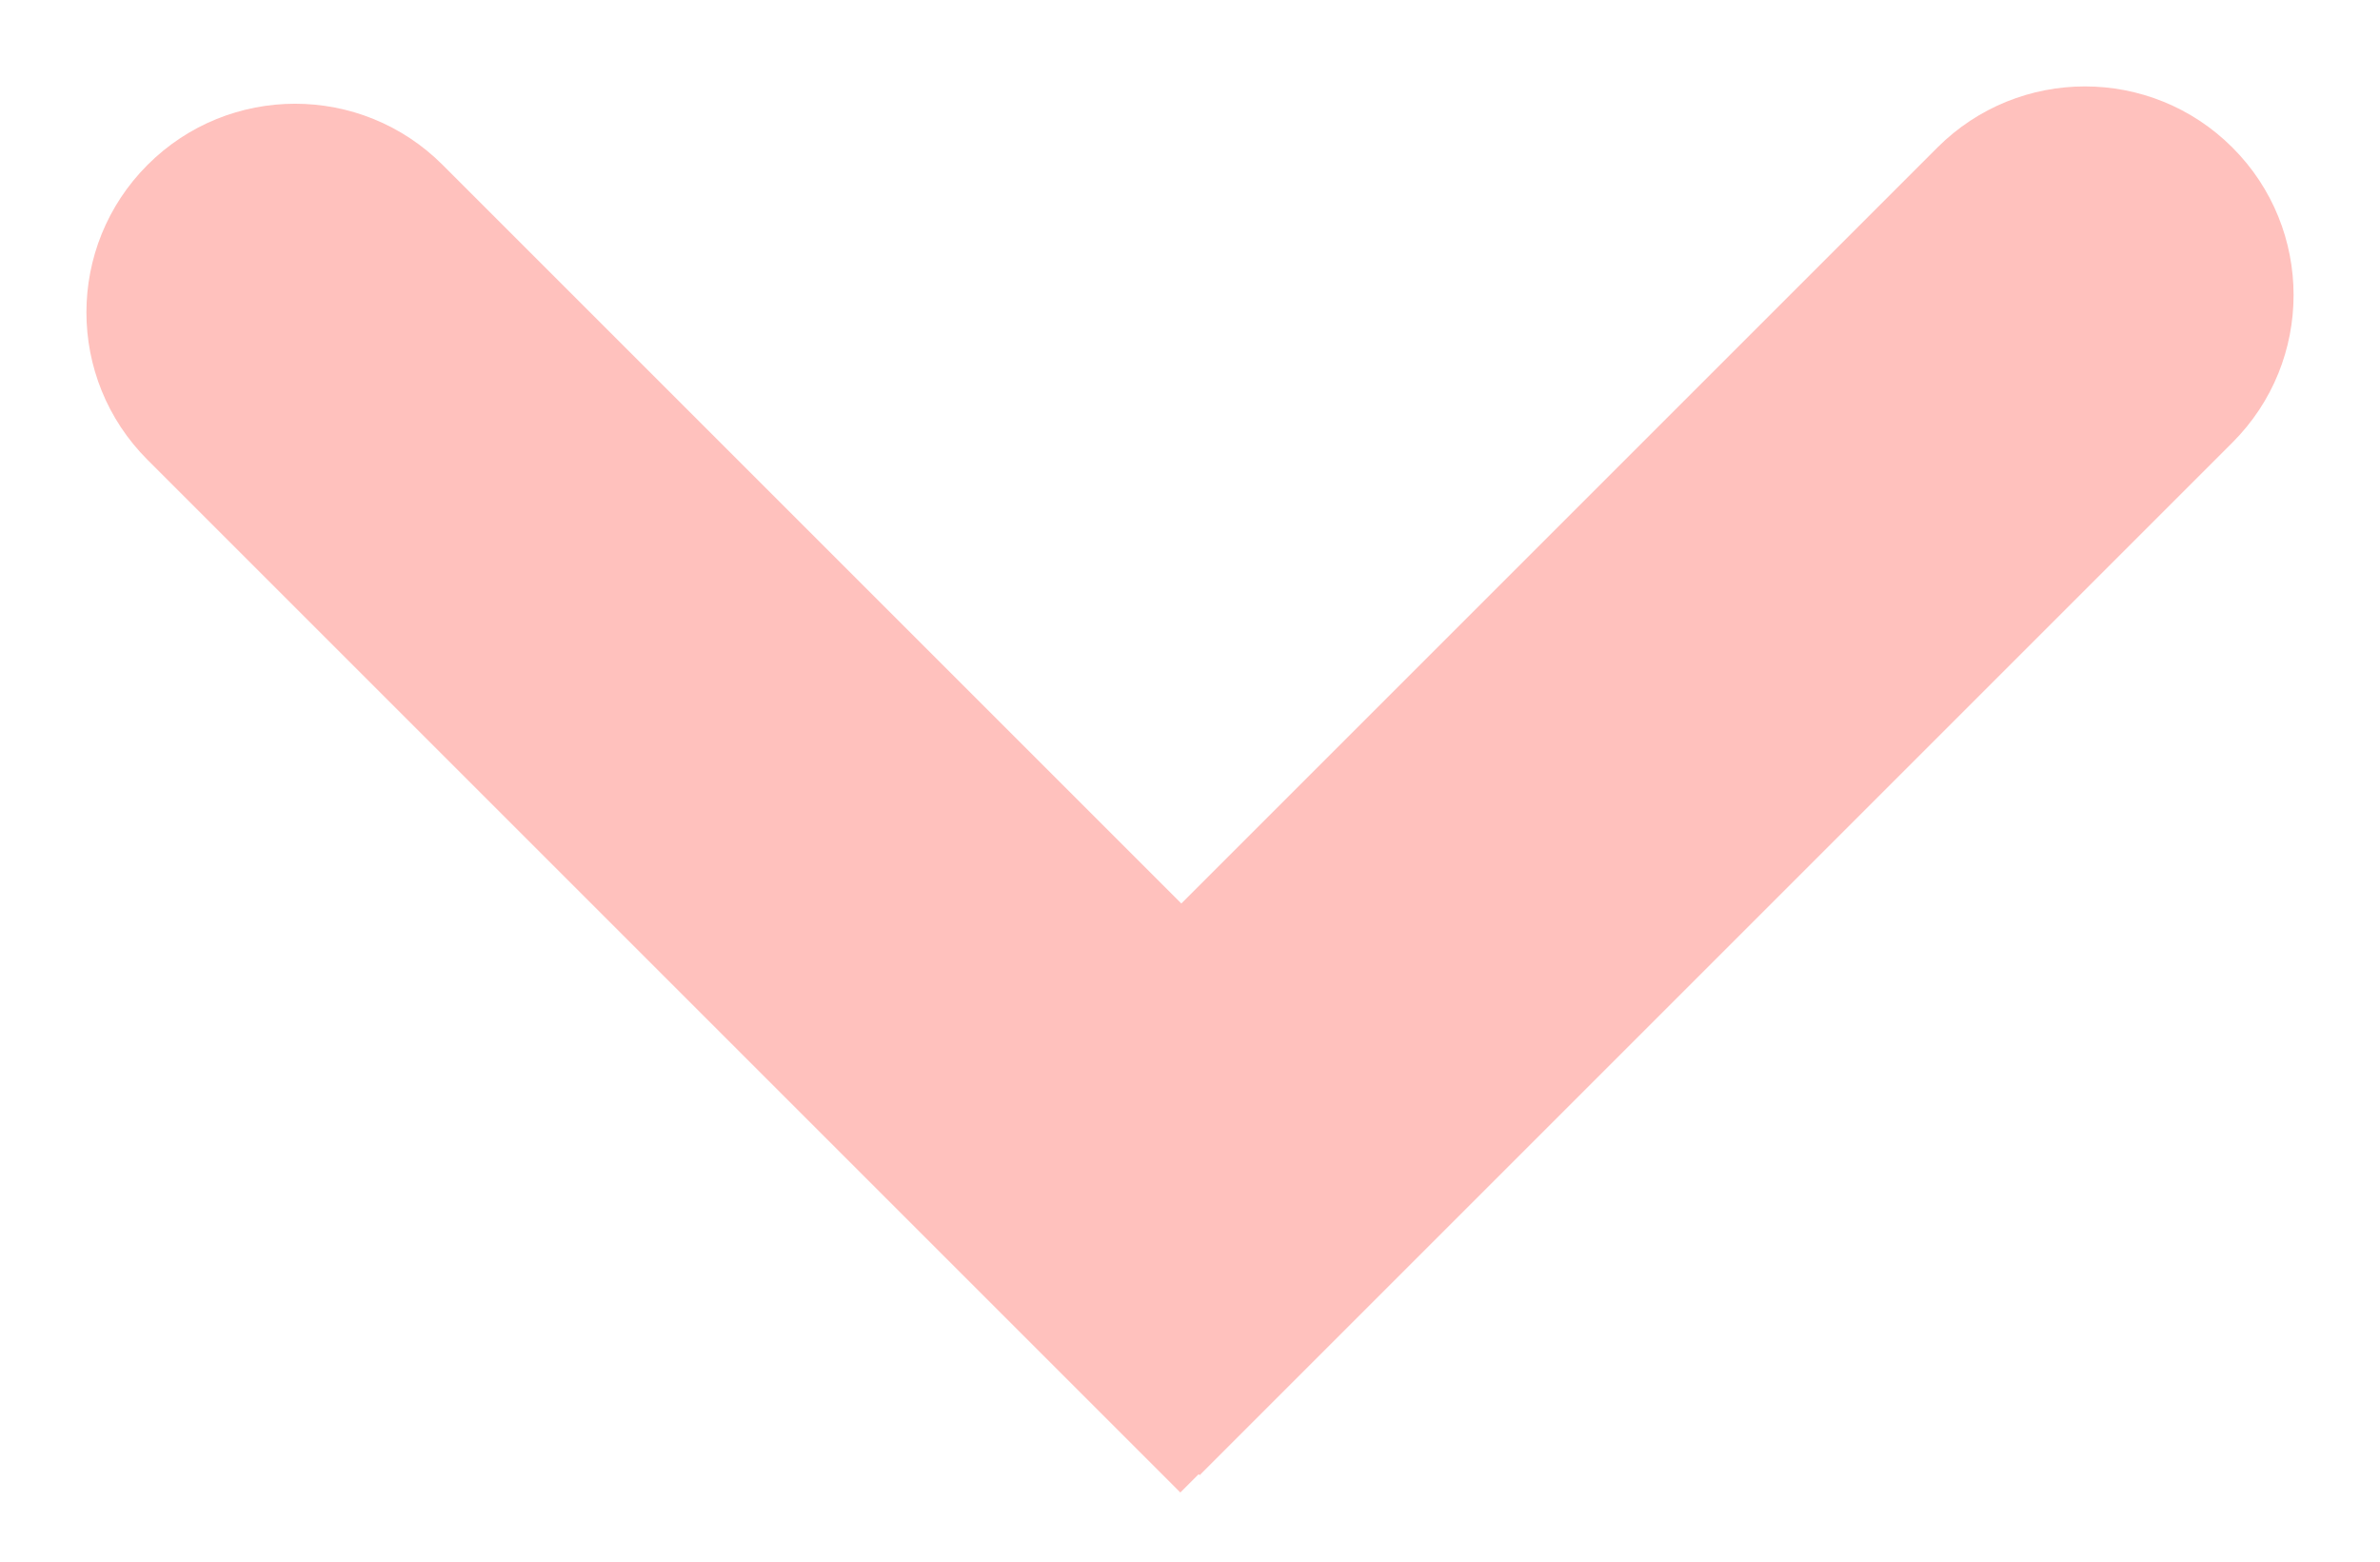
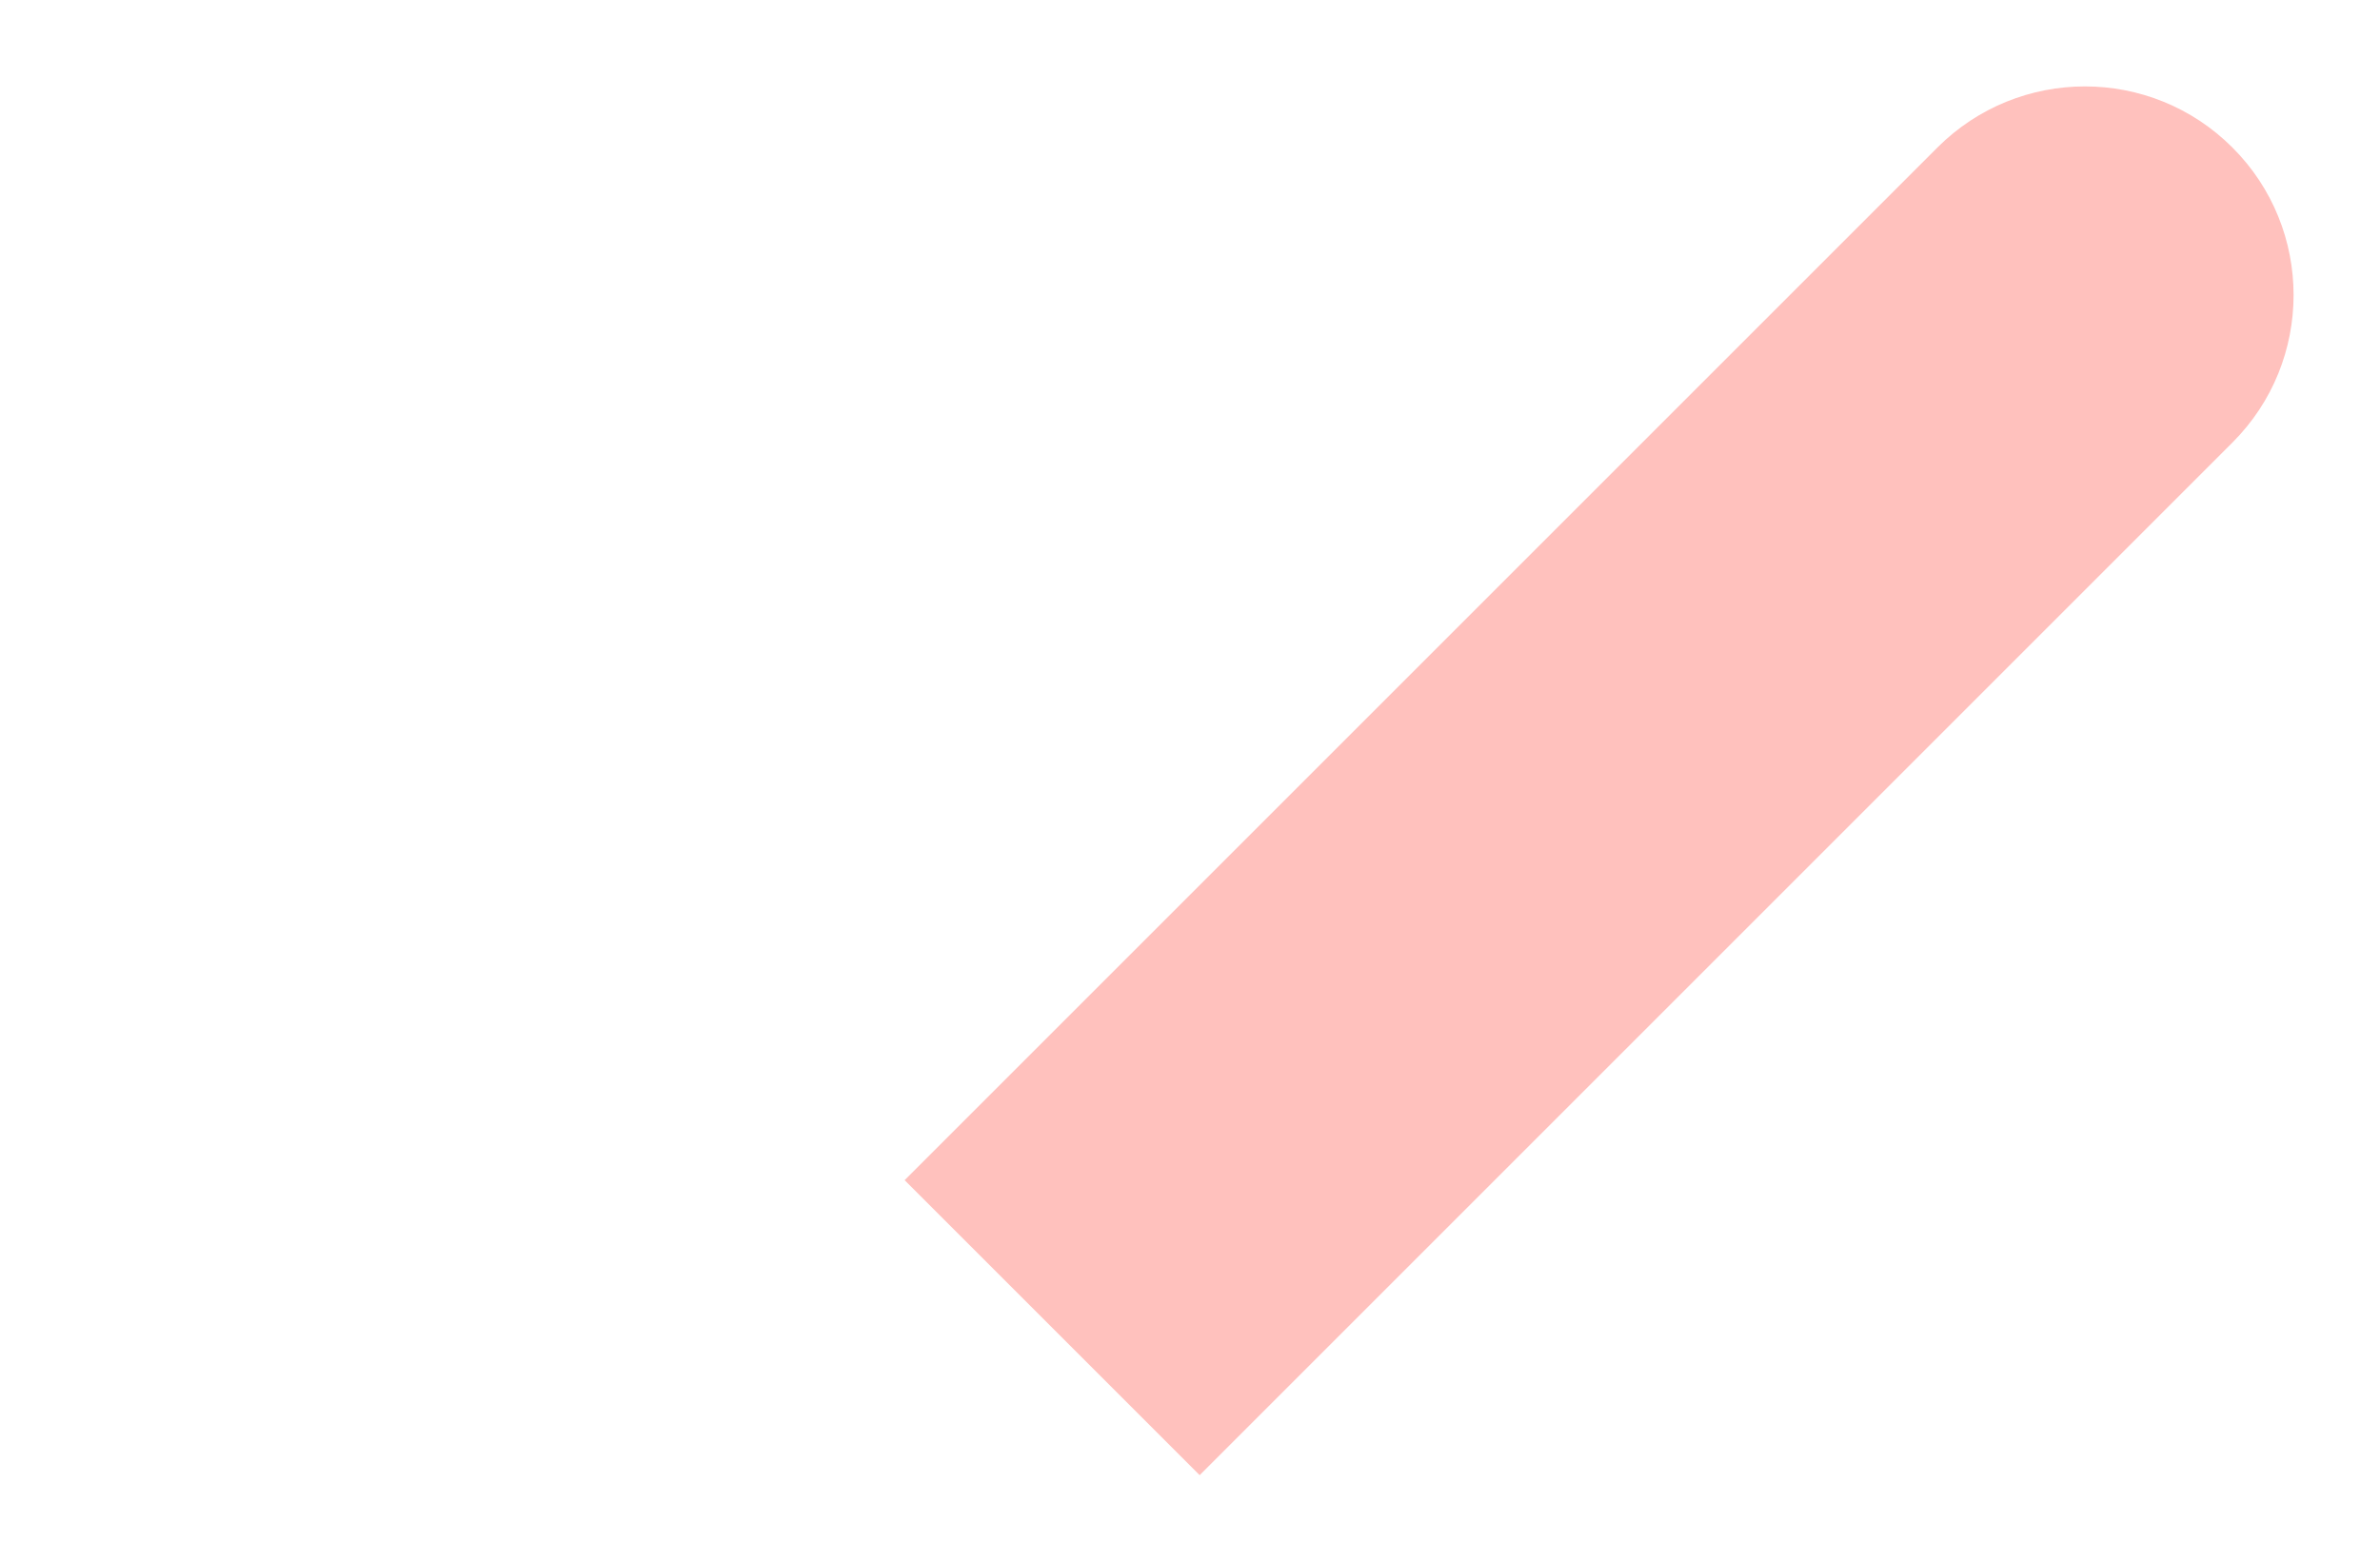
<svg xmlns="http://www.w3.org/2000/svg" width="32" height="21" viewBox="0 0 32 21" fill="none">
  <path d="M16.13 19.837L30.016 5.951C31.112 4.856 31.112 3.079 30.016 1.984C28.921 0.888 27.145 0.888 26.049 1.984L12.163 15.87L16.13 19.837Z" fill="#FFC1BD" />
-   <path d="M19.837 16.103L5.951 2.217C4.855 1.121 3.079 1.121 1.984 2.217C0.888 3.313 0.888 5.089 1.984 6.184L15.87 20.07L19.837 16.103Z" fill="#FFC1BD" />
</svg>